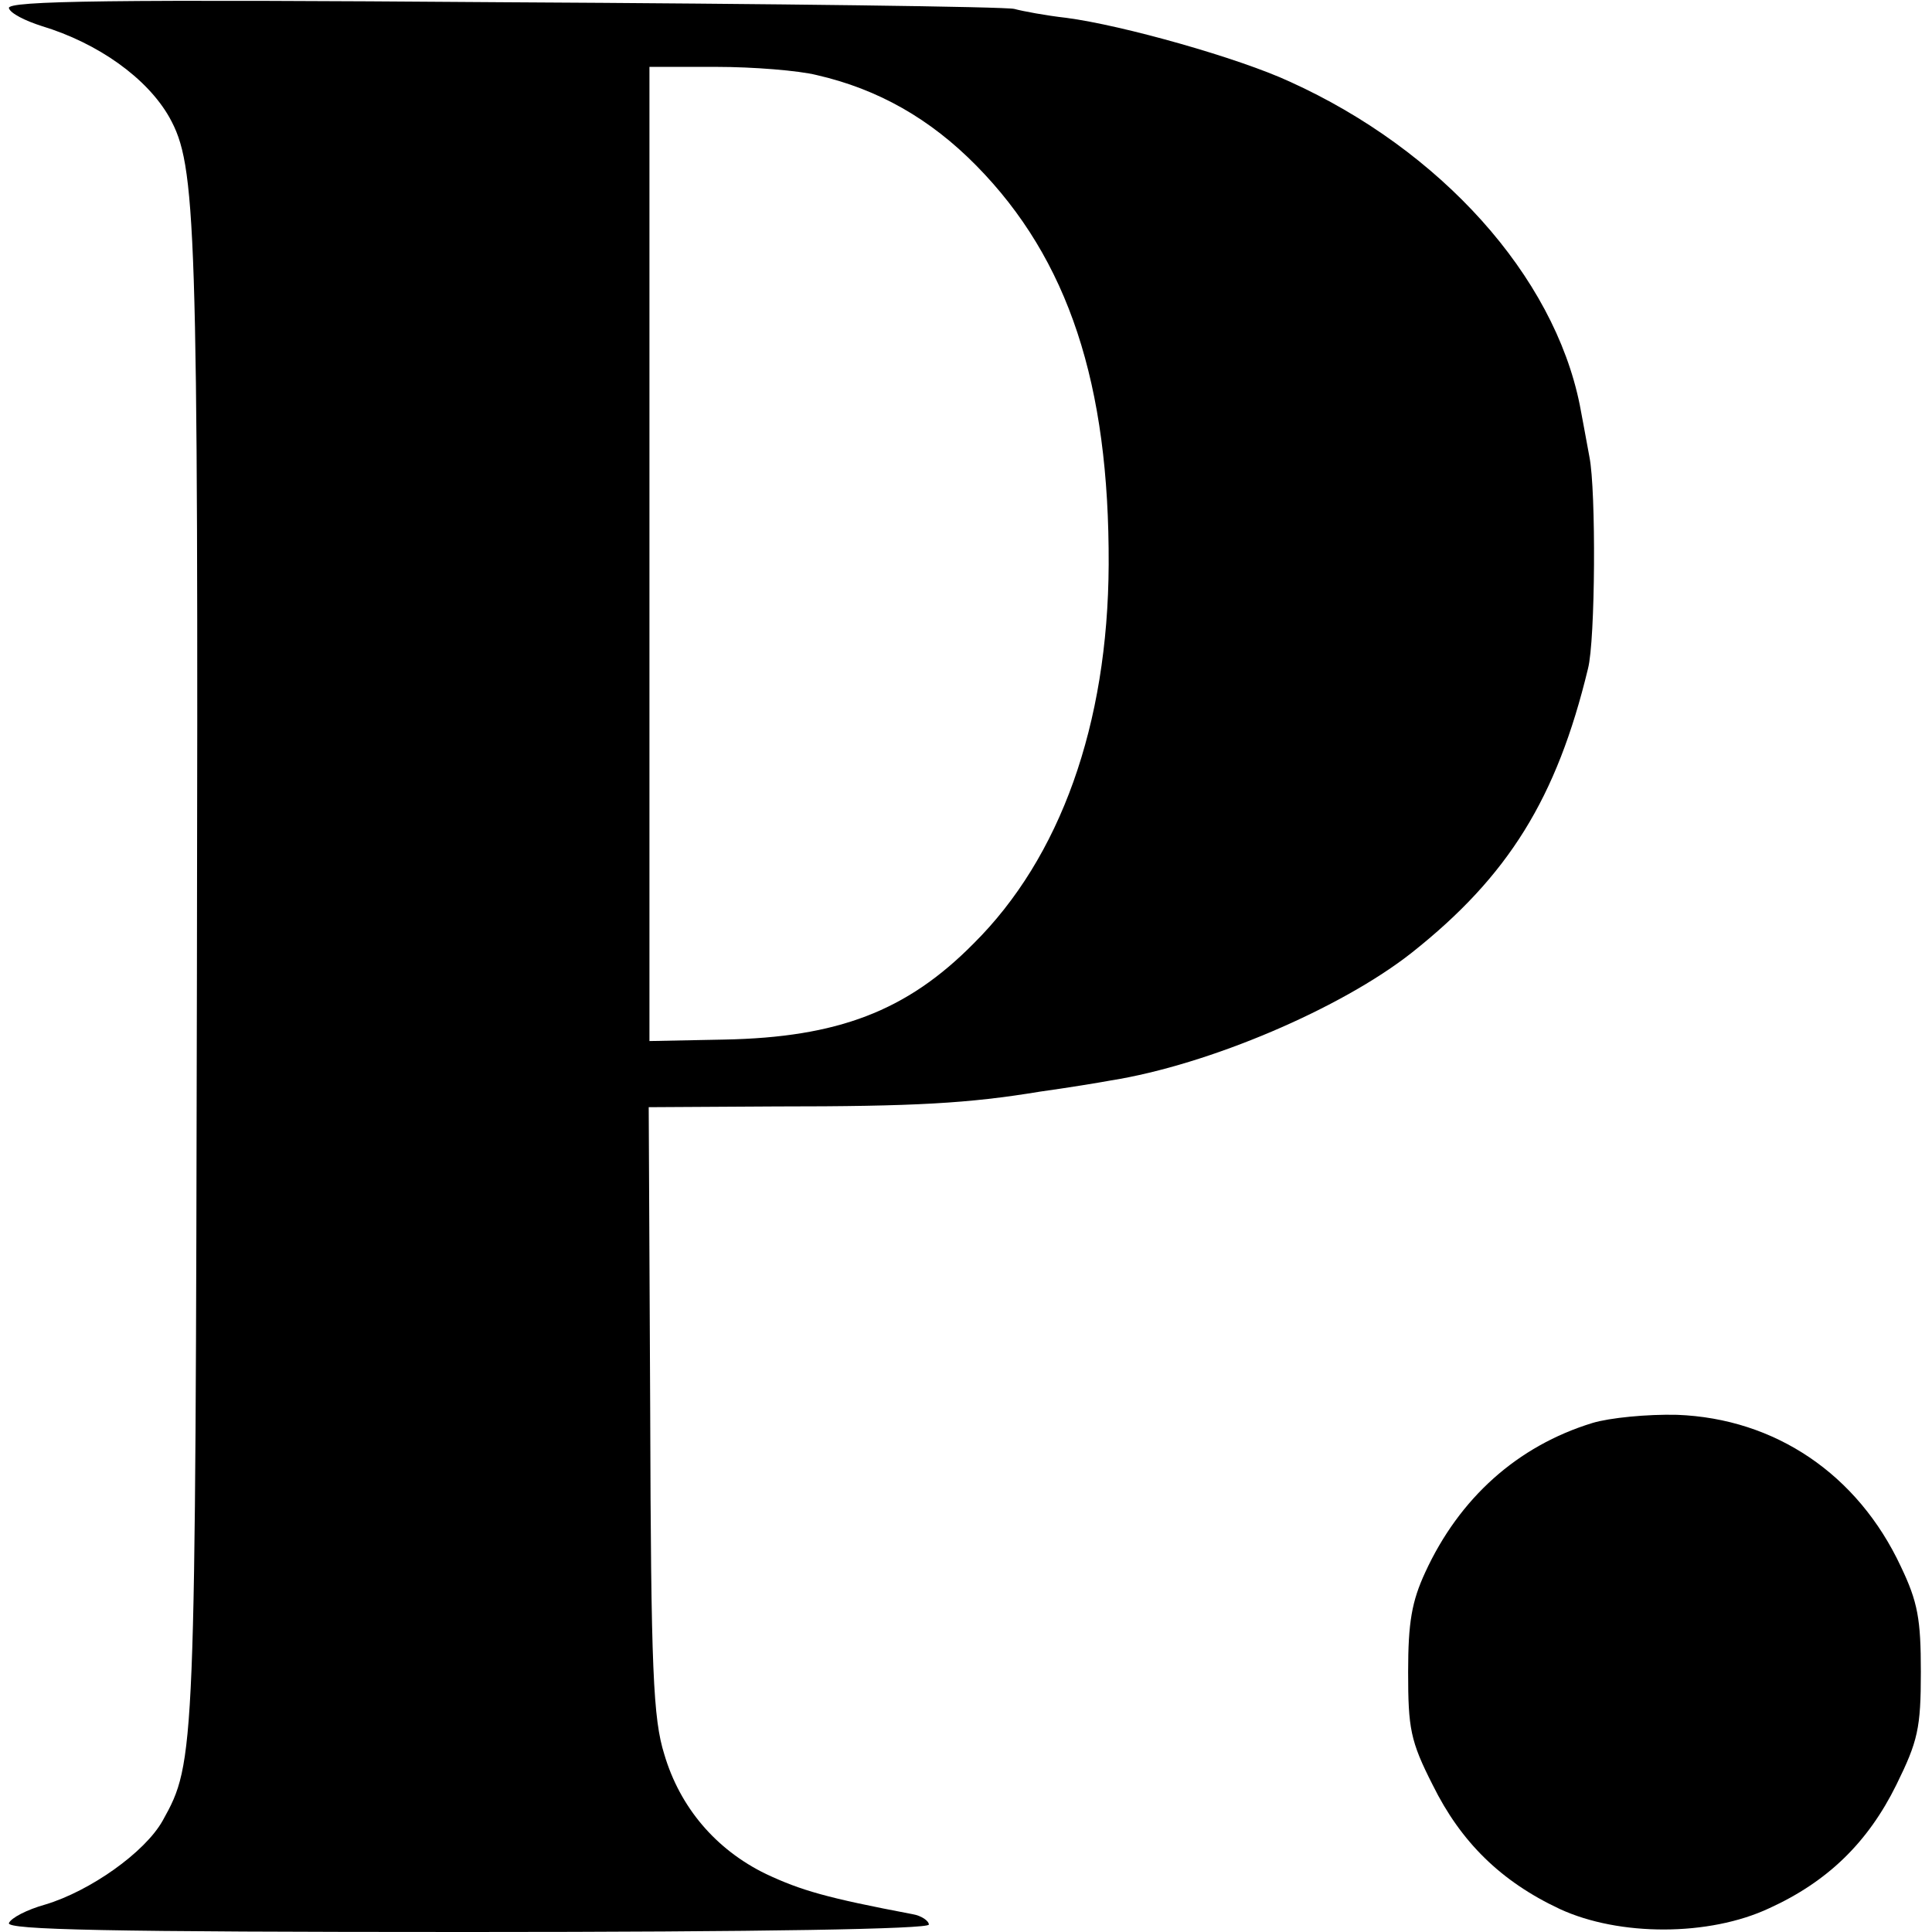
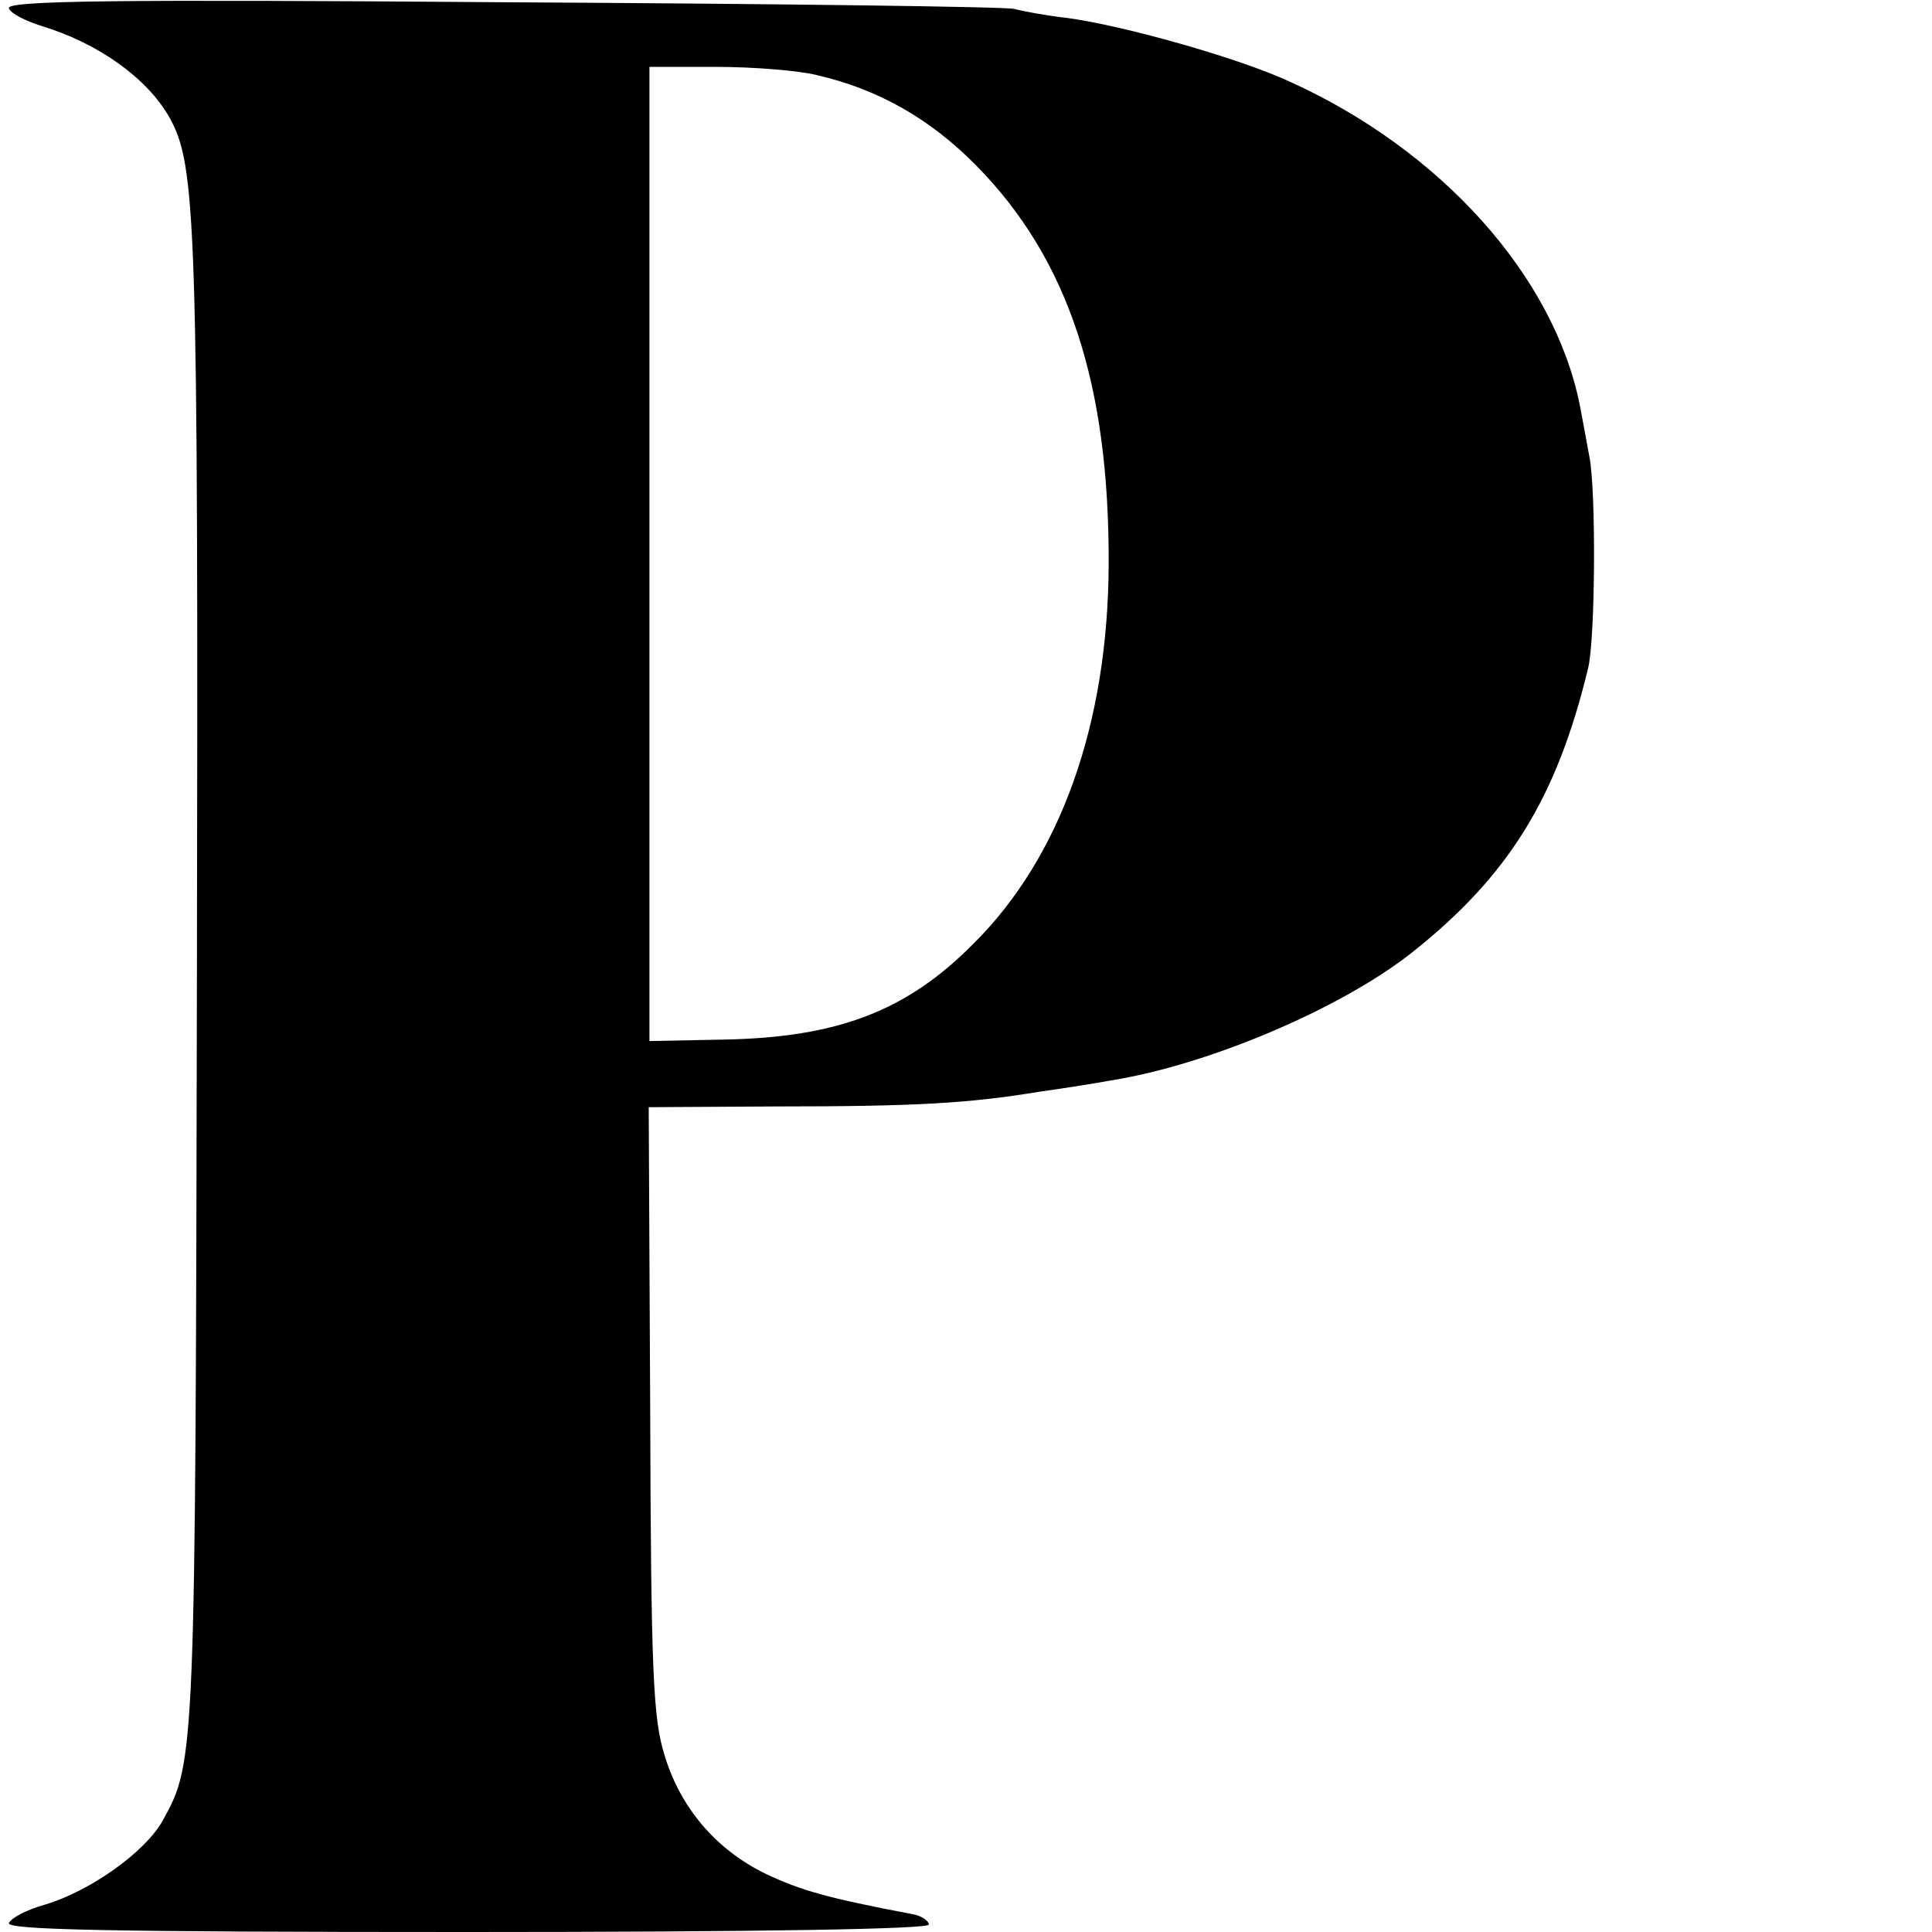
<svg xmlns="http://www.w3.org/2000/svg" version="1.0" width="260pt" height="260pt" viewBox="0 0 260 260" preserveAspectRatio="xMidYMid meet">
  <g transform="translate(0,260) scale(0.1,-0.1)" fill="#000000" stroke="none">
    <path d="M12 2589 c2 -7 22 -17 44 -24 76 -23 142 -70 172 -123 36 -65 39 -133 37 -1157 -2 -1049 -2 -1056 -46 -1135 -24 -43 -98 -95 -158 -113 -25 -7 -46 -18 -49 -25 -3 -9 131 -12 617 -12 399 0 621 4 621 10 0 5 -10 12 -22 14 -116 22 -150 32 -197 54 -68 33 -116 90 -137 161 -15 48 -18 112 -19 463 l-2 408 171 1 c188 0 259 4 356 20 36 5 79 12 95 15 132 21 310 97 405 172 130 103 195 208 237 382 10 38 11 240 2 285 -5 28 -11 59 -13 70 -35 174 -187 343 -390 435 -69 32 -225 76 -301 86 -27 3 -59 9 -70 12 -11 3 -321 7 -689 9 -526 4 -667 2 -664 -8z m1087 -90 c83 -19 153 -59 215 -122 124 -126 179 -294 178 -537 -1 -215 -65 -394 -182 -510 -90 -91 -183 -126 -335 -129 l-101 -2 0 655 0 656 90 0 c50 0 111 -5 135 -11z" />
-     <path d="M2143 685 c-101 -31 -179 -101 -225 -201 -18 -39 -23 -67 -23 -134 0 -76 3 -93 33 -152 38 -77 92 -130 171 -167 80 -37 201 -37 282 1 79 36 133 89 171 166 29 59 33 76 33 152 0 71 -4 94 -27 142 -58 124 -169 199 -301 204 -40 1 -91 -4 -114 -11z" />
  </g>
</svg>